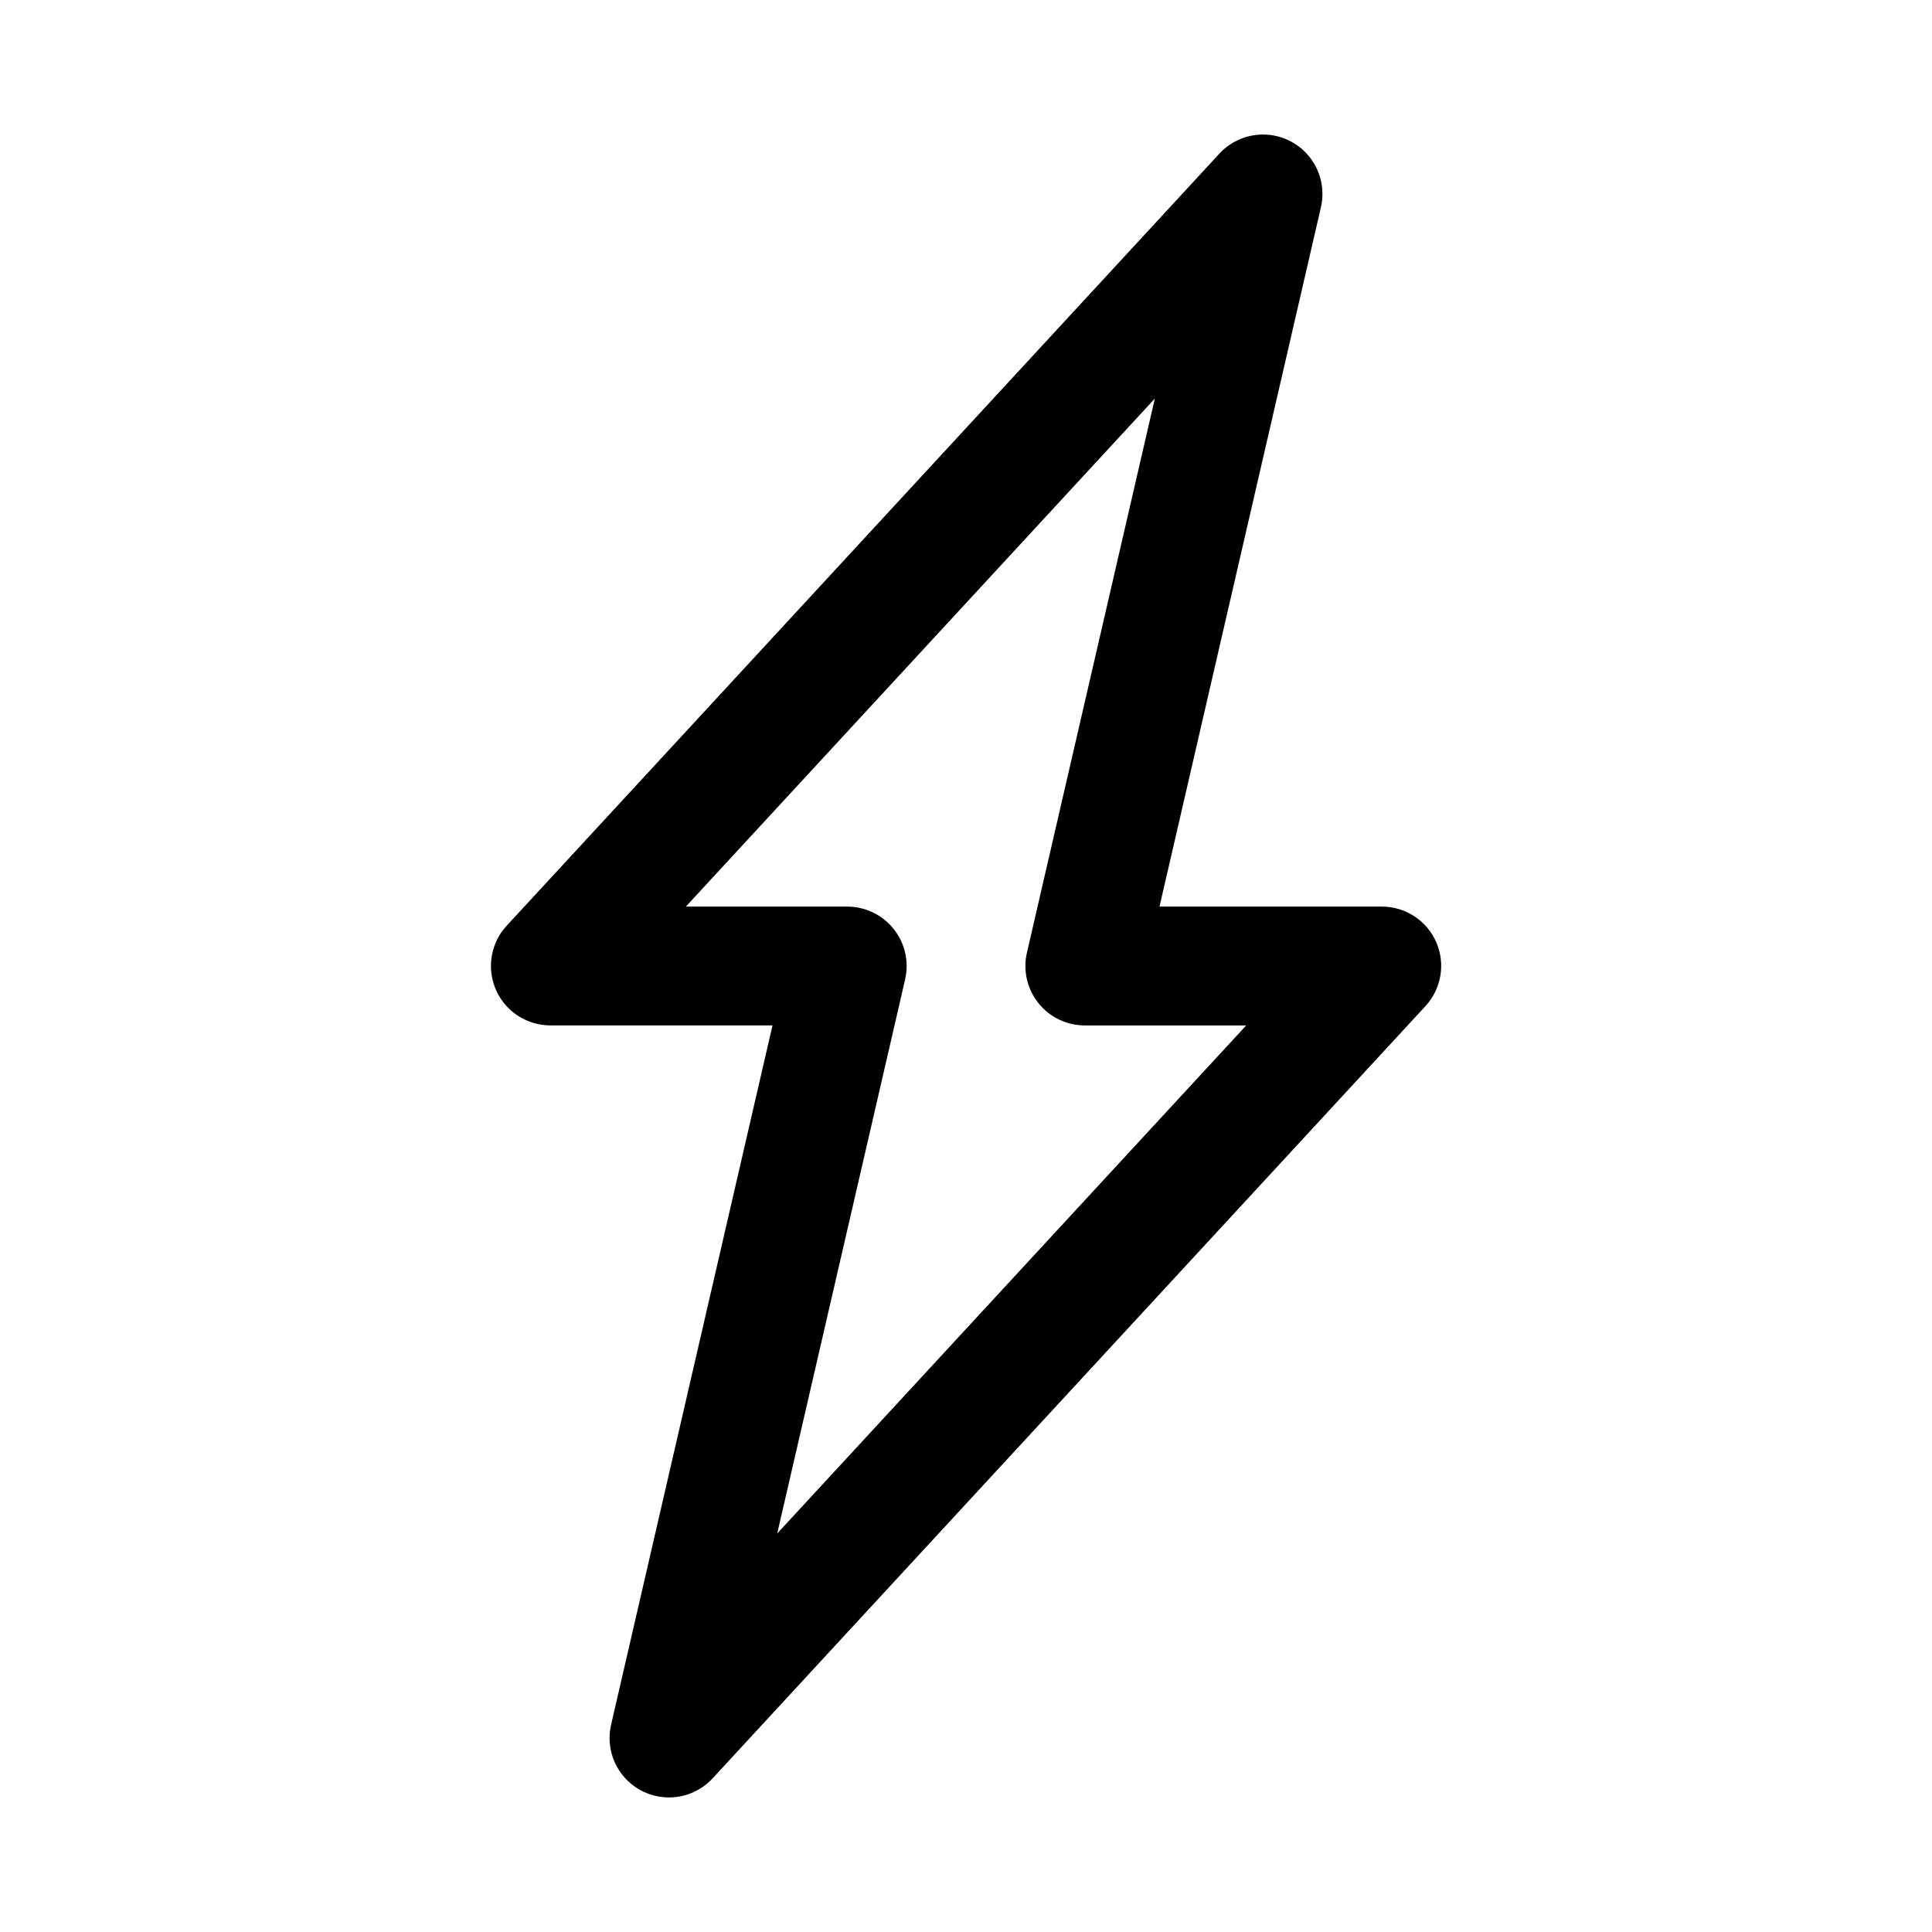
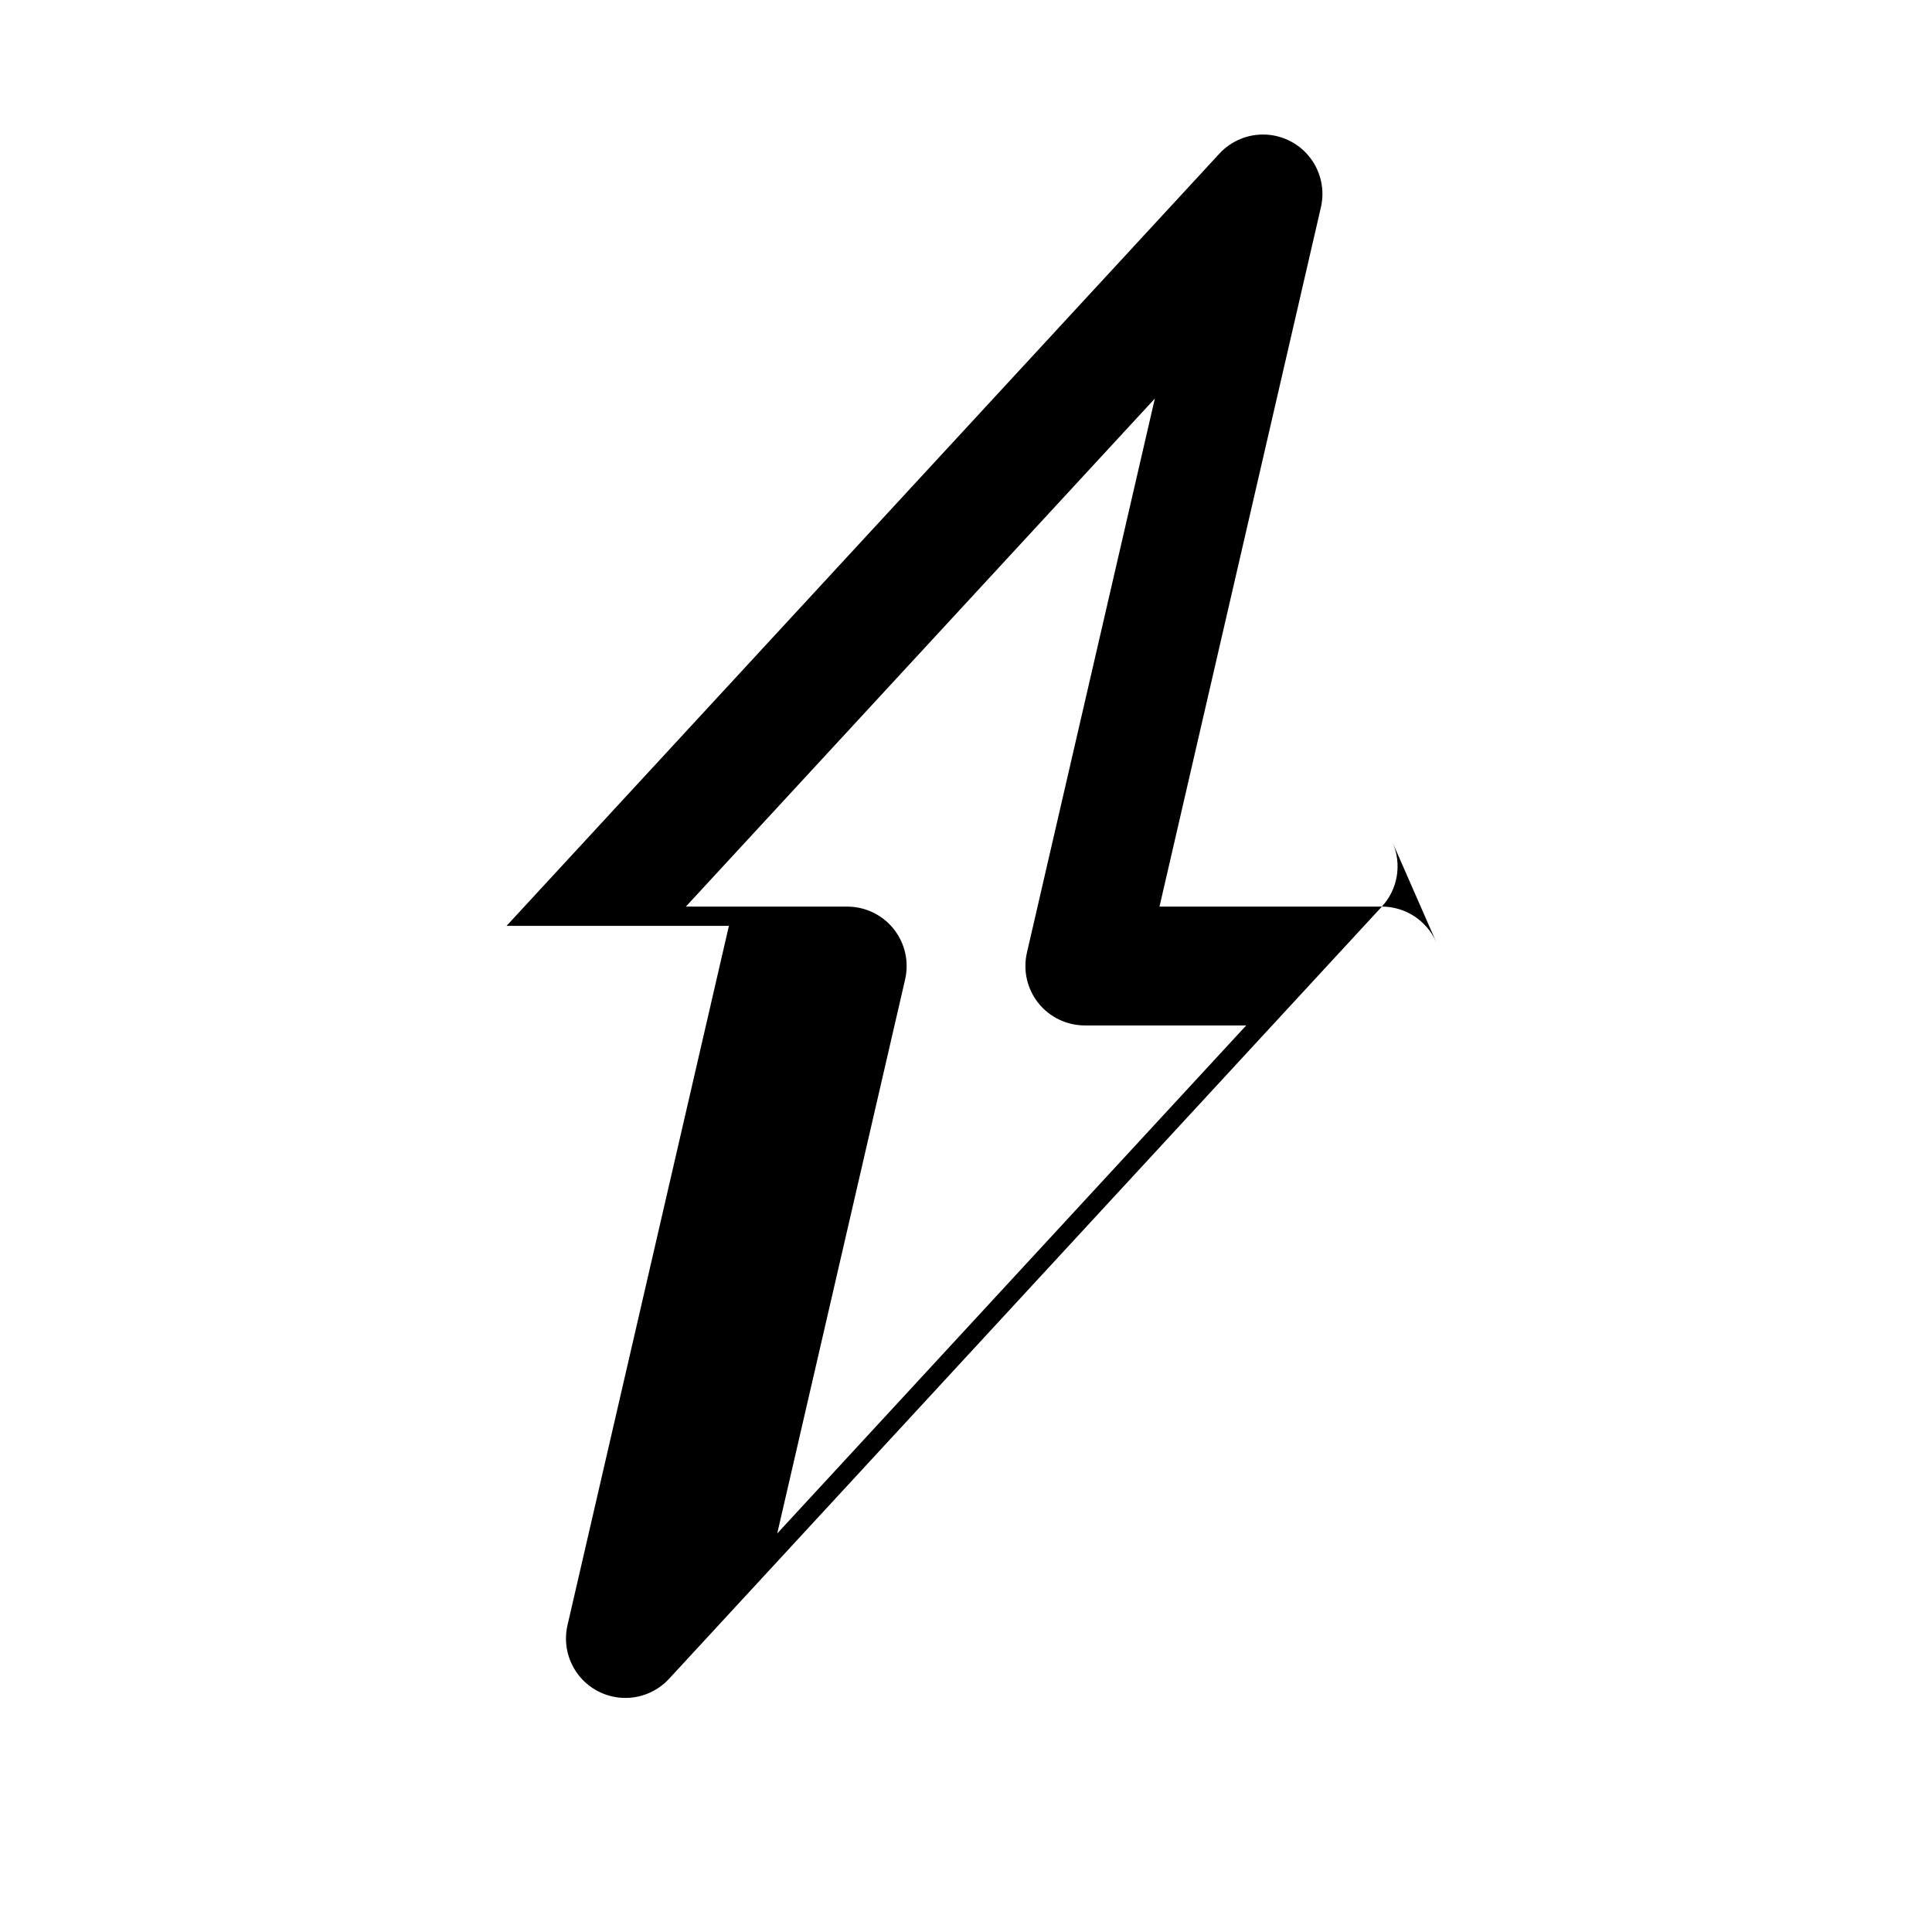
<svg xmlns="http://www.w3.org/2000/svg" fill="#000000" width="800px" height="800px" version="1.1" viewBox="144 144 512 512">
-   <path d="m524.63 393.7c-1.227-2.805-3.242-5.191-5.805-6.871-2.559-1.676-5.555-2.57-8.617-2.574h-58.93l42.793-185.39c1.023-4.535-0.008-9.293-2.824-12.996s-7.121-5.973-11.77-6.199c-4.644-0.227-9.152 1.613-12.312 5.027l-188.93 204.67c-2.758 3.016-4.238 6.988-4.121 11.074 0.113 4.086 1.816 7.969 4.742 10.82 2.926 2.856 6.848 4.461 10.934 4.477h58.93l-42.789 185.39c-1.027 4.535 0.008 9.293 2.82 12.996 2.816 3.703 7.125 5.973 11.77 6.199 4.644 0.227 9.152-1.613 12.316-5.027l188.93-204.67h-0.004c2.066-2.242 3.434-5.031 3.945-8.035 0.508-3.008 0.133-6.094-1.078-8.891zm-174.66 156.69 33.898-146.84-0.004-0.004c1.082-4.676-0.031-9.59-3.019-13.344-2.988-3.758-7.531-5.945-12.328-5.941h-42.762l124.29-134.64-33.898 146.84v0.004c-1.082 4.676 0.031 9.59 3.019 13.348 2.992 3.754 7.531 5.941 12.332 5.938h42.762z" />
+   <path d="m524.63 393.7c-1.227-2.805-3.242-5.191-5.805-6.871-2.559-1.676-5.555-2.57-8.617-2.574h-58.93l42.793-185.39c1.023-4.535-0.008-9.293-2.824-12.996s-7.121-5.973-11.77-6.199c-4.644-0.227-9.152 1.613-12.312 5.027l-188.93 204.67h58.93l-42.789 185.39c-1.027 4.535 0.008 9.293 2.82 12.996 2.816 3.703 7.125 5.973 11.77 6.199 4.644 0.227 9.152-1.613 12.316-5.027l188.93-204.67h-0.004c2.066-2.242 3.434-5.031 3.945-8.035 0.508-3.008 0.133-6.094-1.078-8.891zm-174.66 156.69 33.898-146.84-0.004-0.004c1.082-4.676-0.031-9.59-3.019-13.344-2.988-3.758-7.531-5.945-12.328-5.941h-42.762l124.29-134.64-33.898 146.84v0.004c-1.082 4.676 0.031 9.59 3.019 13.348 2.992 3.754 7.531 5.941 12.332 5.938h42.762z" />
</svg>